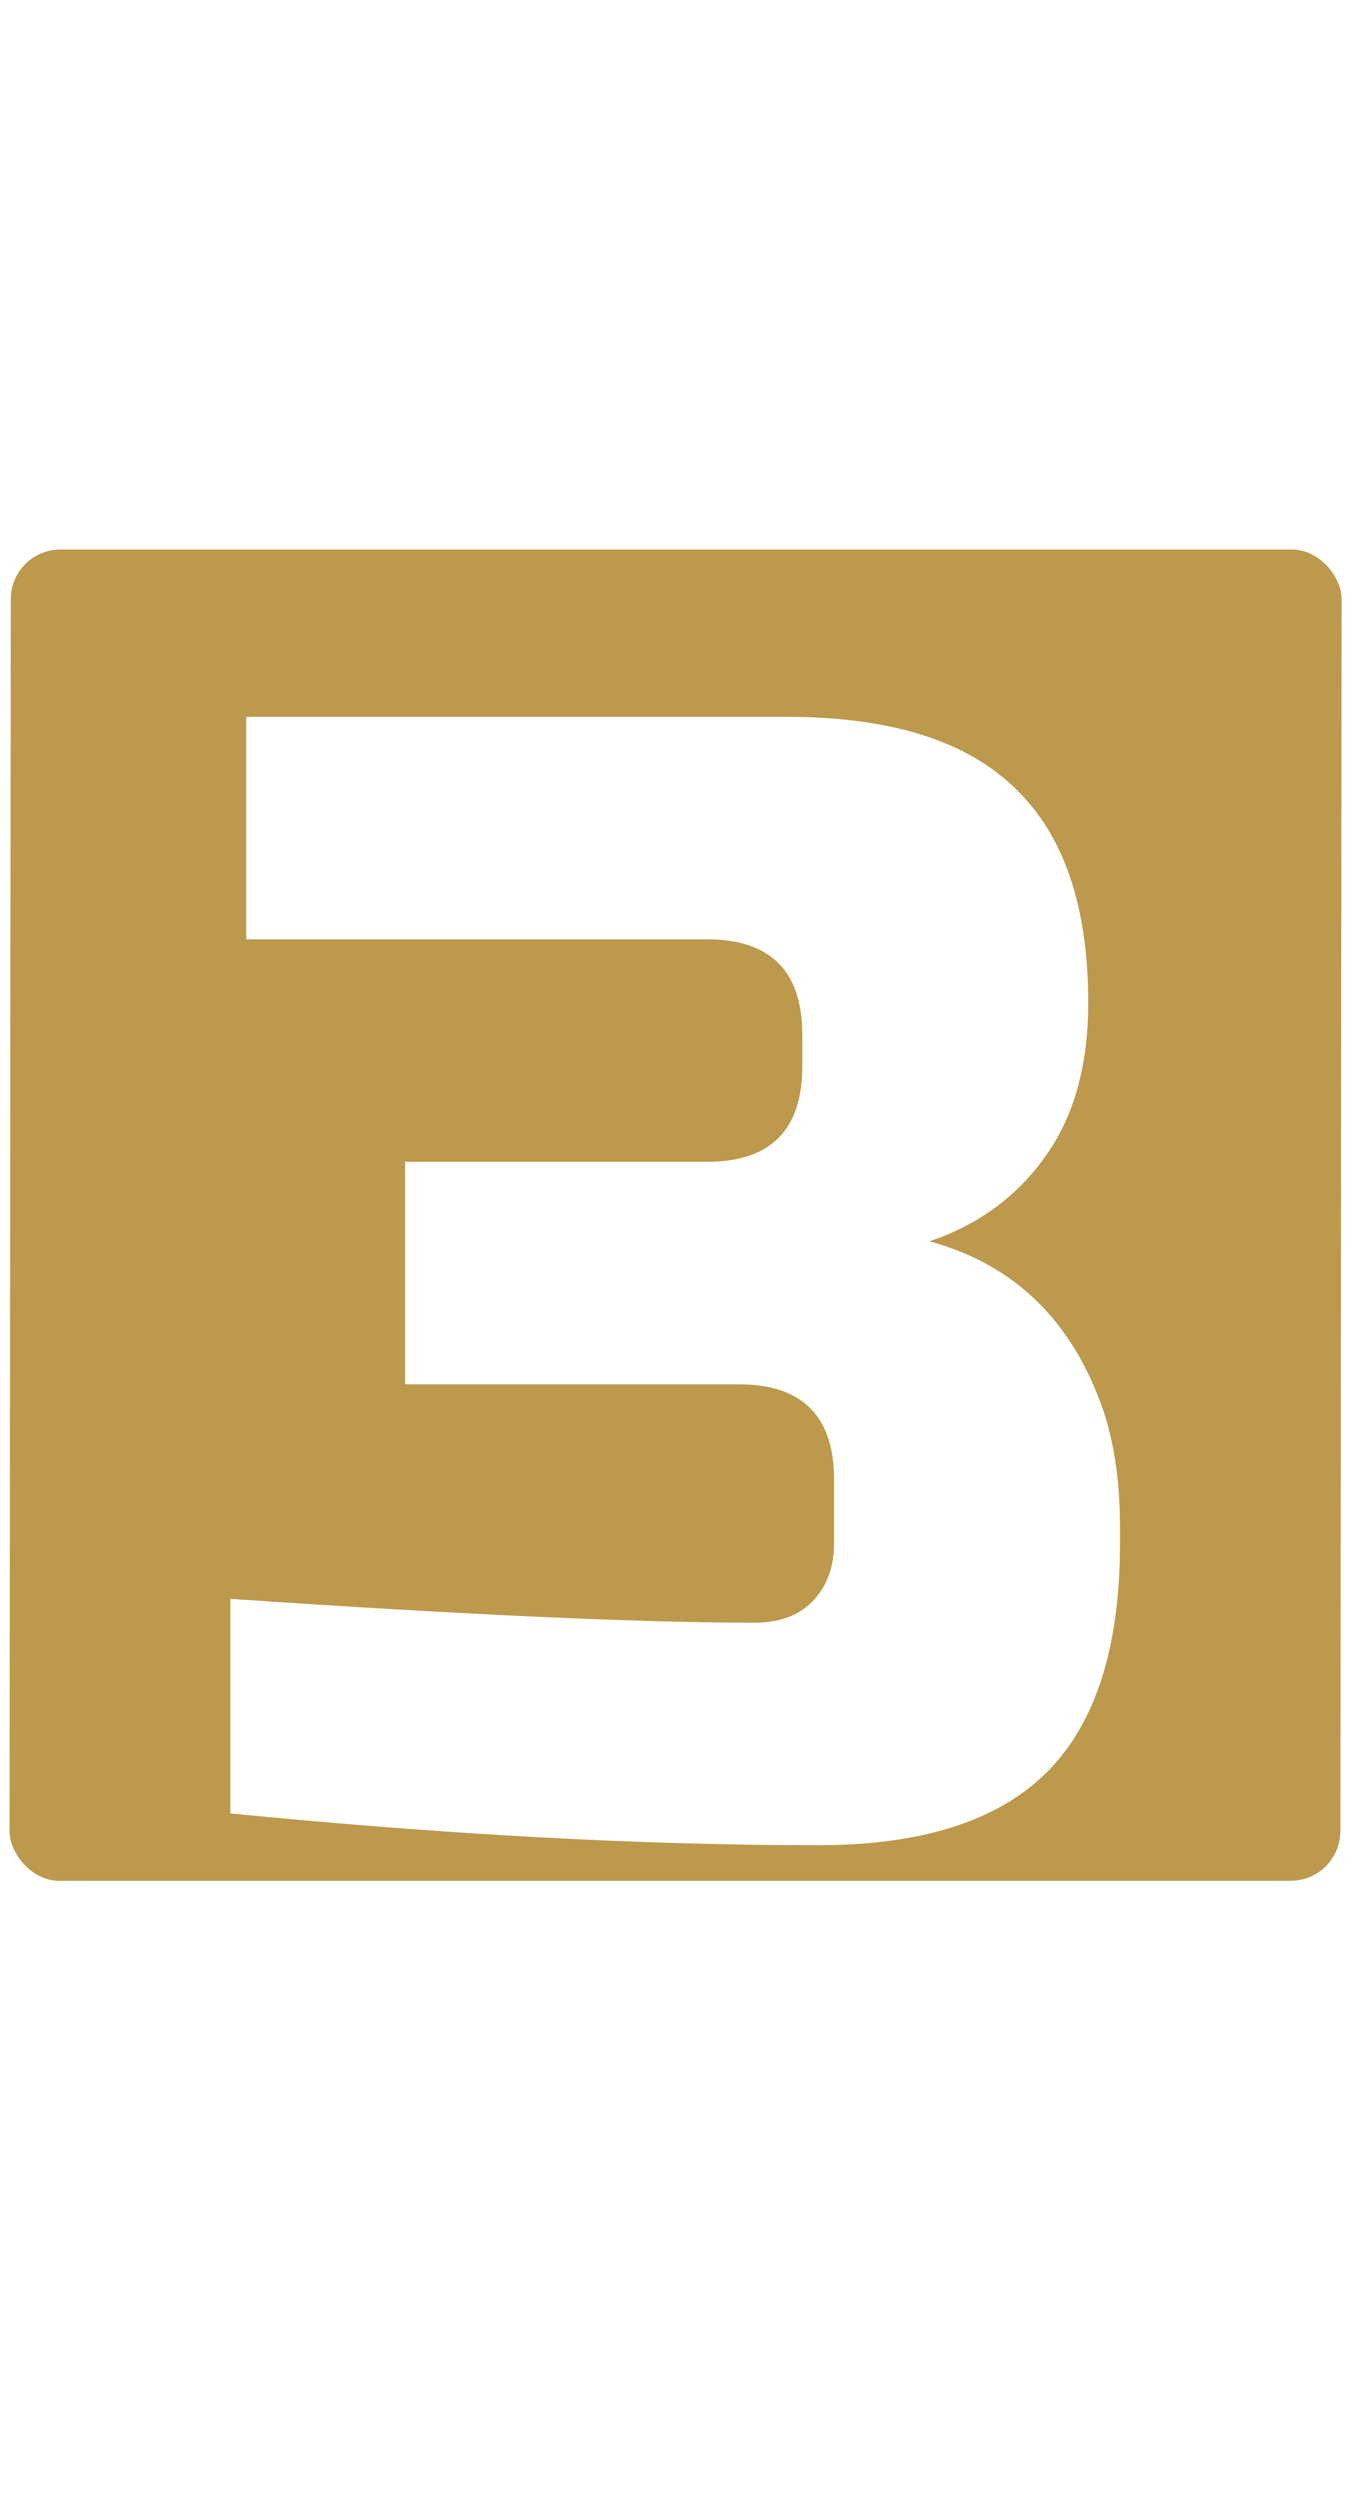
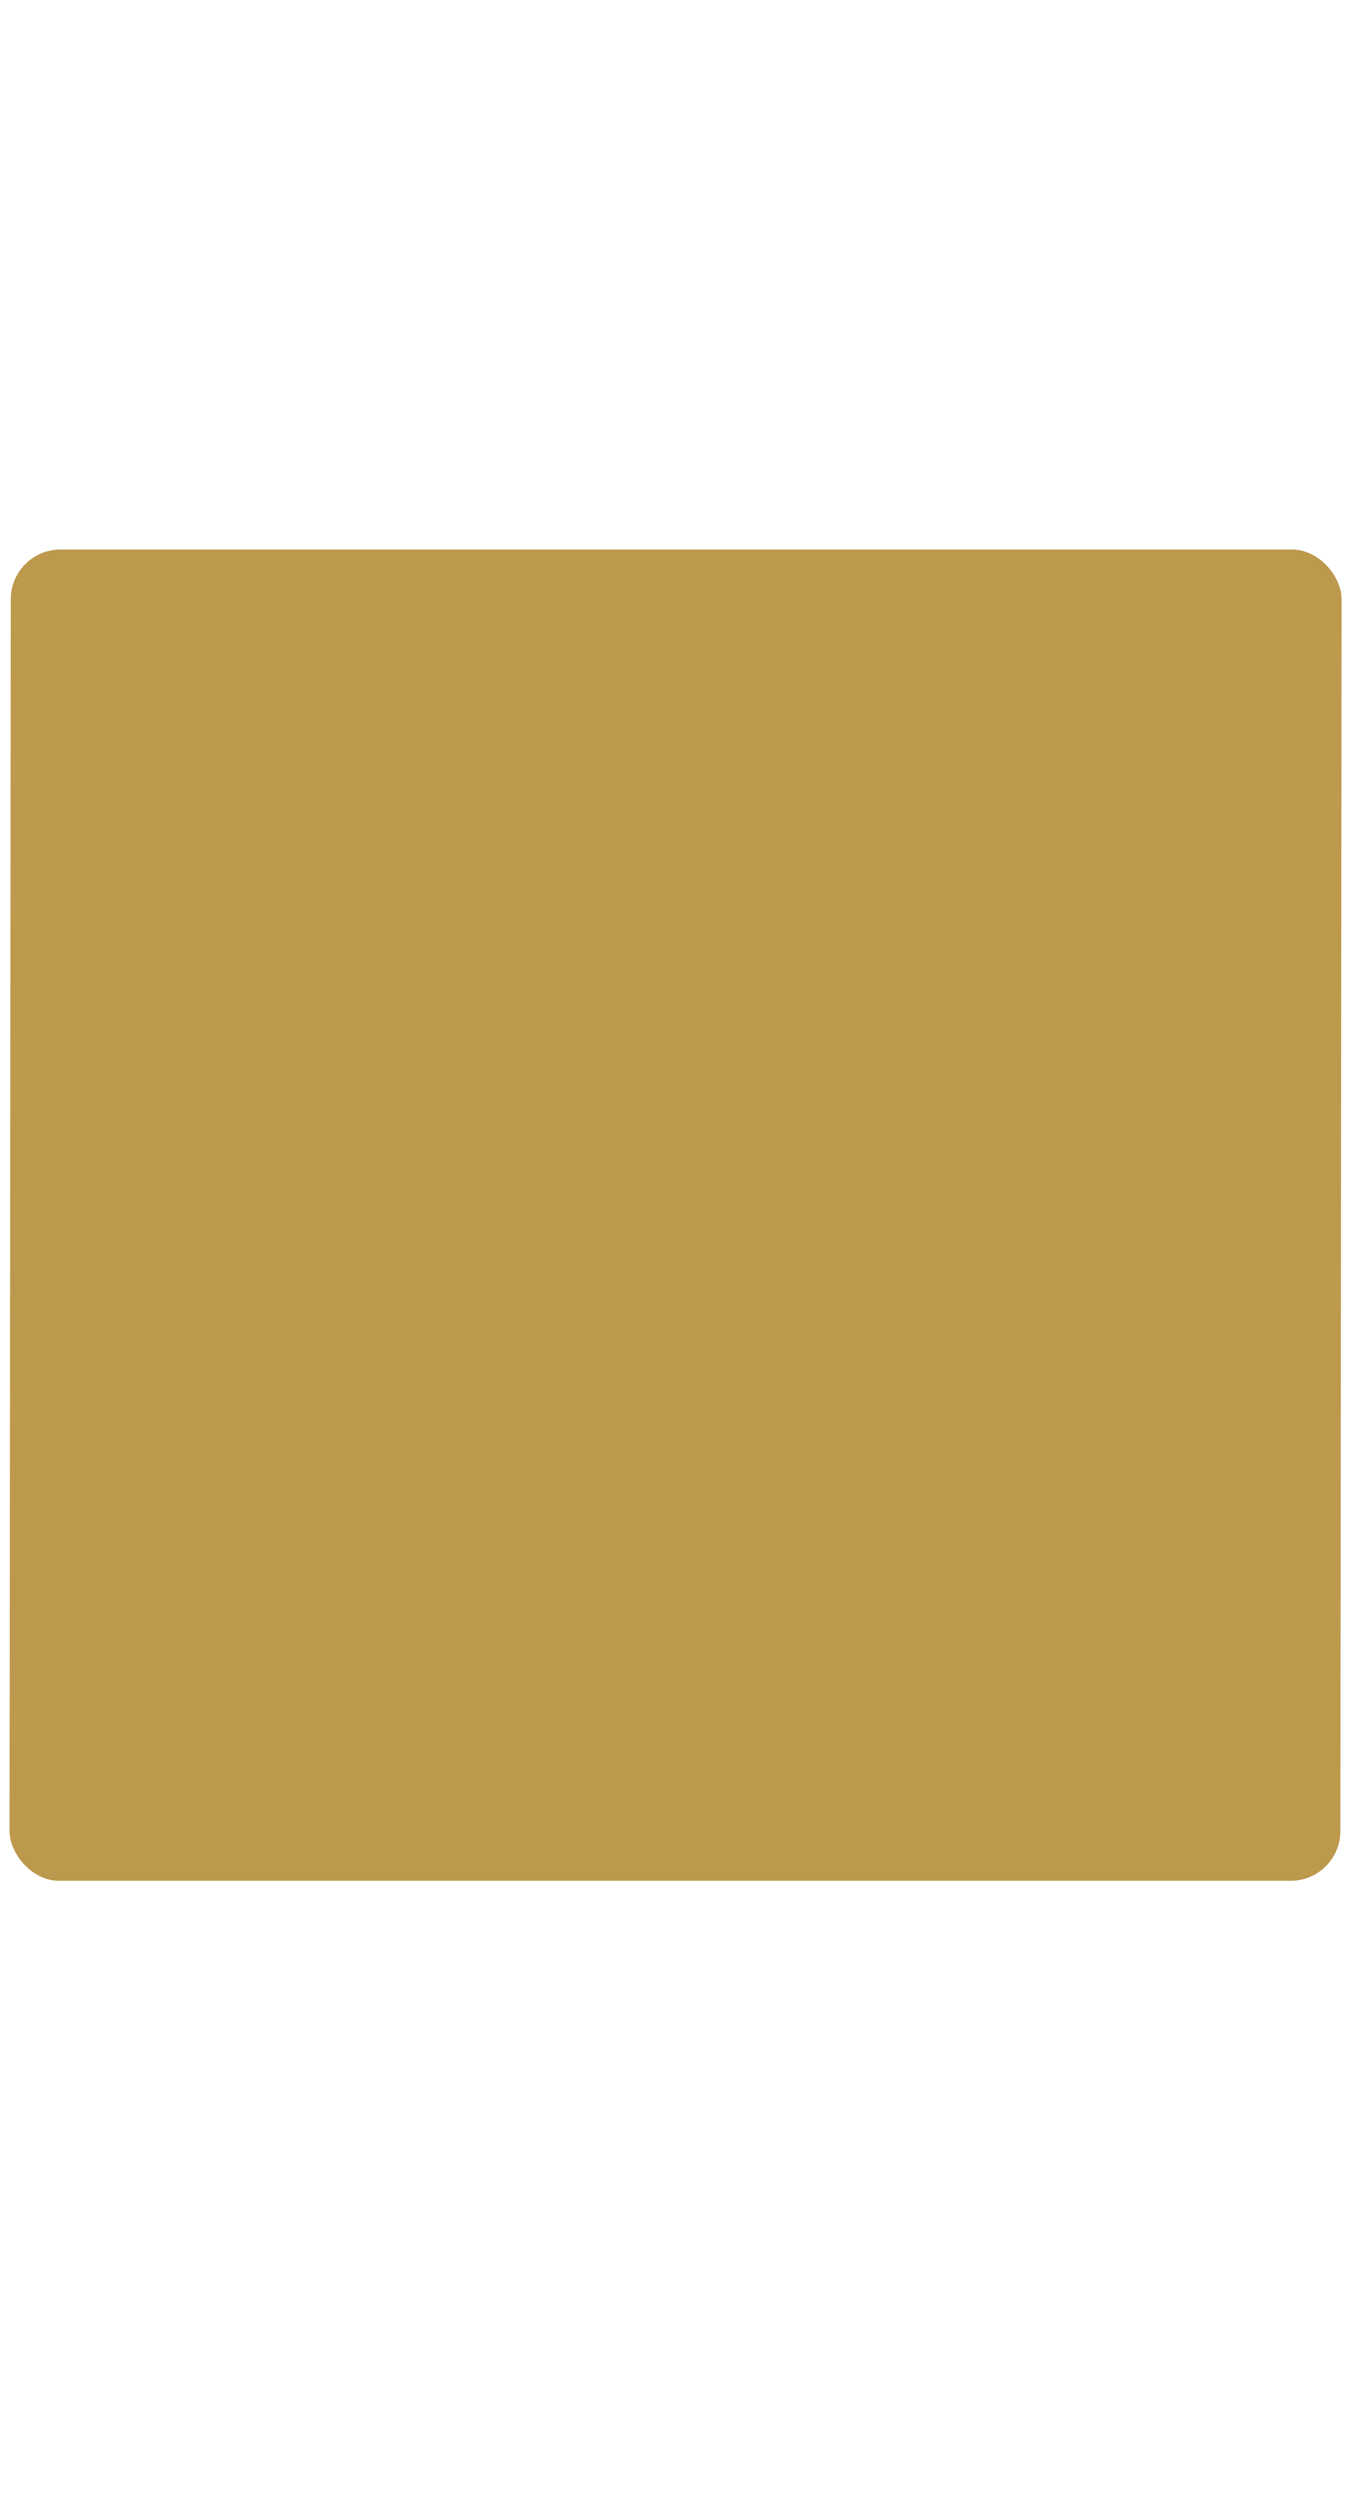
<svg xmlns="http://www.w3.org/2000/svg" width="82" height="151" viewBox="0 0 82 151" fill="none">
  <rect width="80.419" height="80.416" rx="3" transform="matrix(1 0 -0.001 1 0.654 33.193)" fill="#bc994c" />
  <g filter="url(#filter0_d_484_12665)">
-     <path d="M49.44 107.459C38.752 107.459 26.912 106.819 13.92 105.539V92.579C28.064 93.539 38.624 94.019 45.6 94.019C47.072 94.019 48.224 93.603 49.056 92.771C49.952 91.875 50.4 90.691 50.4 89.219V85.379C50.4 81.539 48.48 79.619 44.64 79.619H24.48V66.179H42.72C46.56 66.179 48.48 64.259 48.48 60.419V58.499C48.48 54.659 46.56 52.739 42.72 52.739H14.88V39.299H47.52C53.792 39.299 58.4 40.739 61.344 43.619C64.288 46.435 65.76 50.755 65.76 56.579C65.76 60.419 64.864 63.555 63.072 65.987C61.344 68.355 59.04 70.019 56.16 70.979C61.344 72.387 64.864 75.843 66.72 81.347C67.36 83.331 67.68 85.635 67.68 88.259V89.219C67.68 95.491 66.208 100.099 63.264 103.043C60.32 105.987 55.712 107.459 49.44 107.459Z" fill="#ffffff" />
-   </g>
+     </g>
  <defs>
    <filter id="filter0_d_484_12665" x="9.92" y="39.299" width="61.76" height="76.16" filterUnits="userSpaceOnUse" color-interpolation-filters="sRGB">
      <feFlood flood-opacity="0" result="BackgroundImageFix" />
      <feColorMatrix in="SourceAlpha" type="matrix" values="0 0 0 0 0 0 0 0 0 0 0 0 0 0 0 0 0 0 127 0" result="hardAlpha" />
      <feOffset dy="4" />
      <feGaussianBlur stdDeviation="2" />
      <feComposite in2="hardAlpha" operator="out" />
      <feColorMatrix type="matrix" values="0 0 0 0 0 0 0 0 0 0 0 0 0 0 0 0 0 0 0.25 0" />
      <feBlend mode="normal" in2="BackgroundImageFix" result="effect1_dropShadow_484_12665" />
      <feBlend mode="normal" in="SourceGraphic" in2="effect1_dropShadow_484_12665" result="shape" />
    </filter>
  </defs>
</svg>